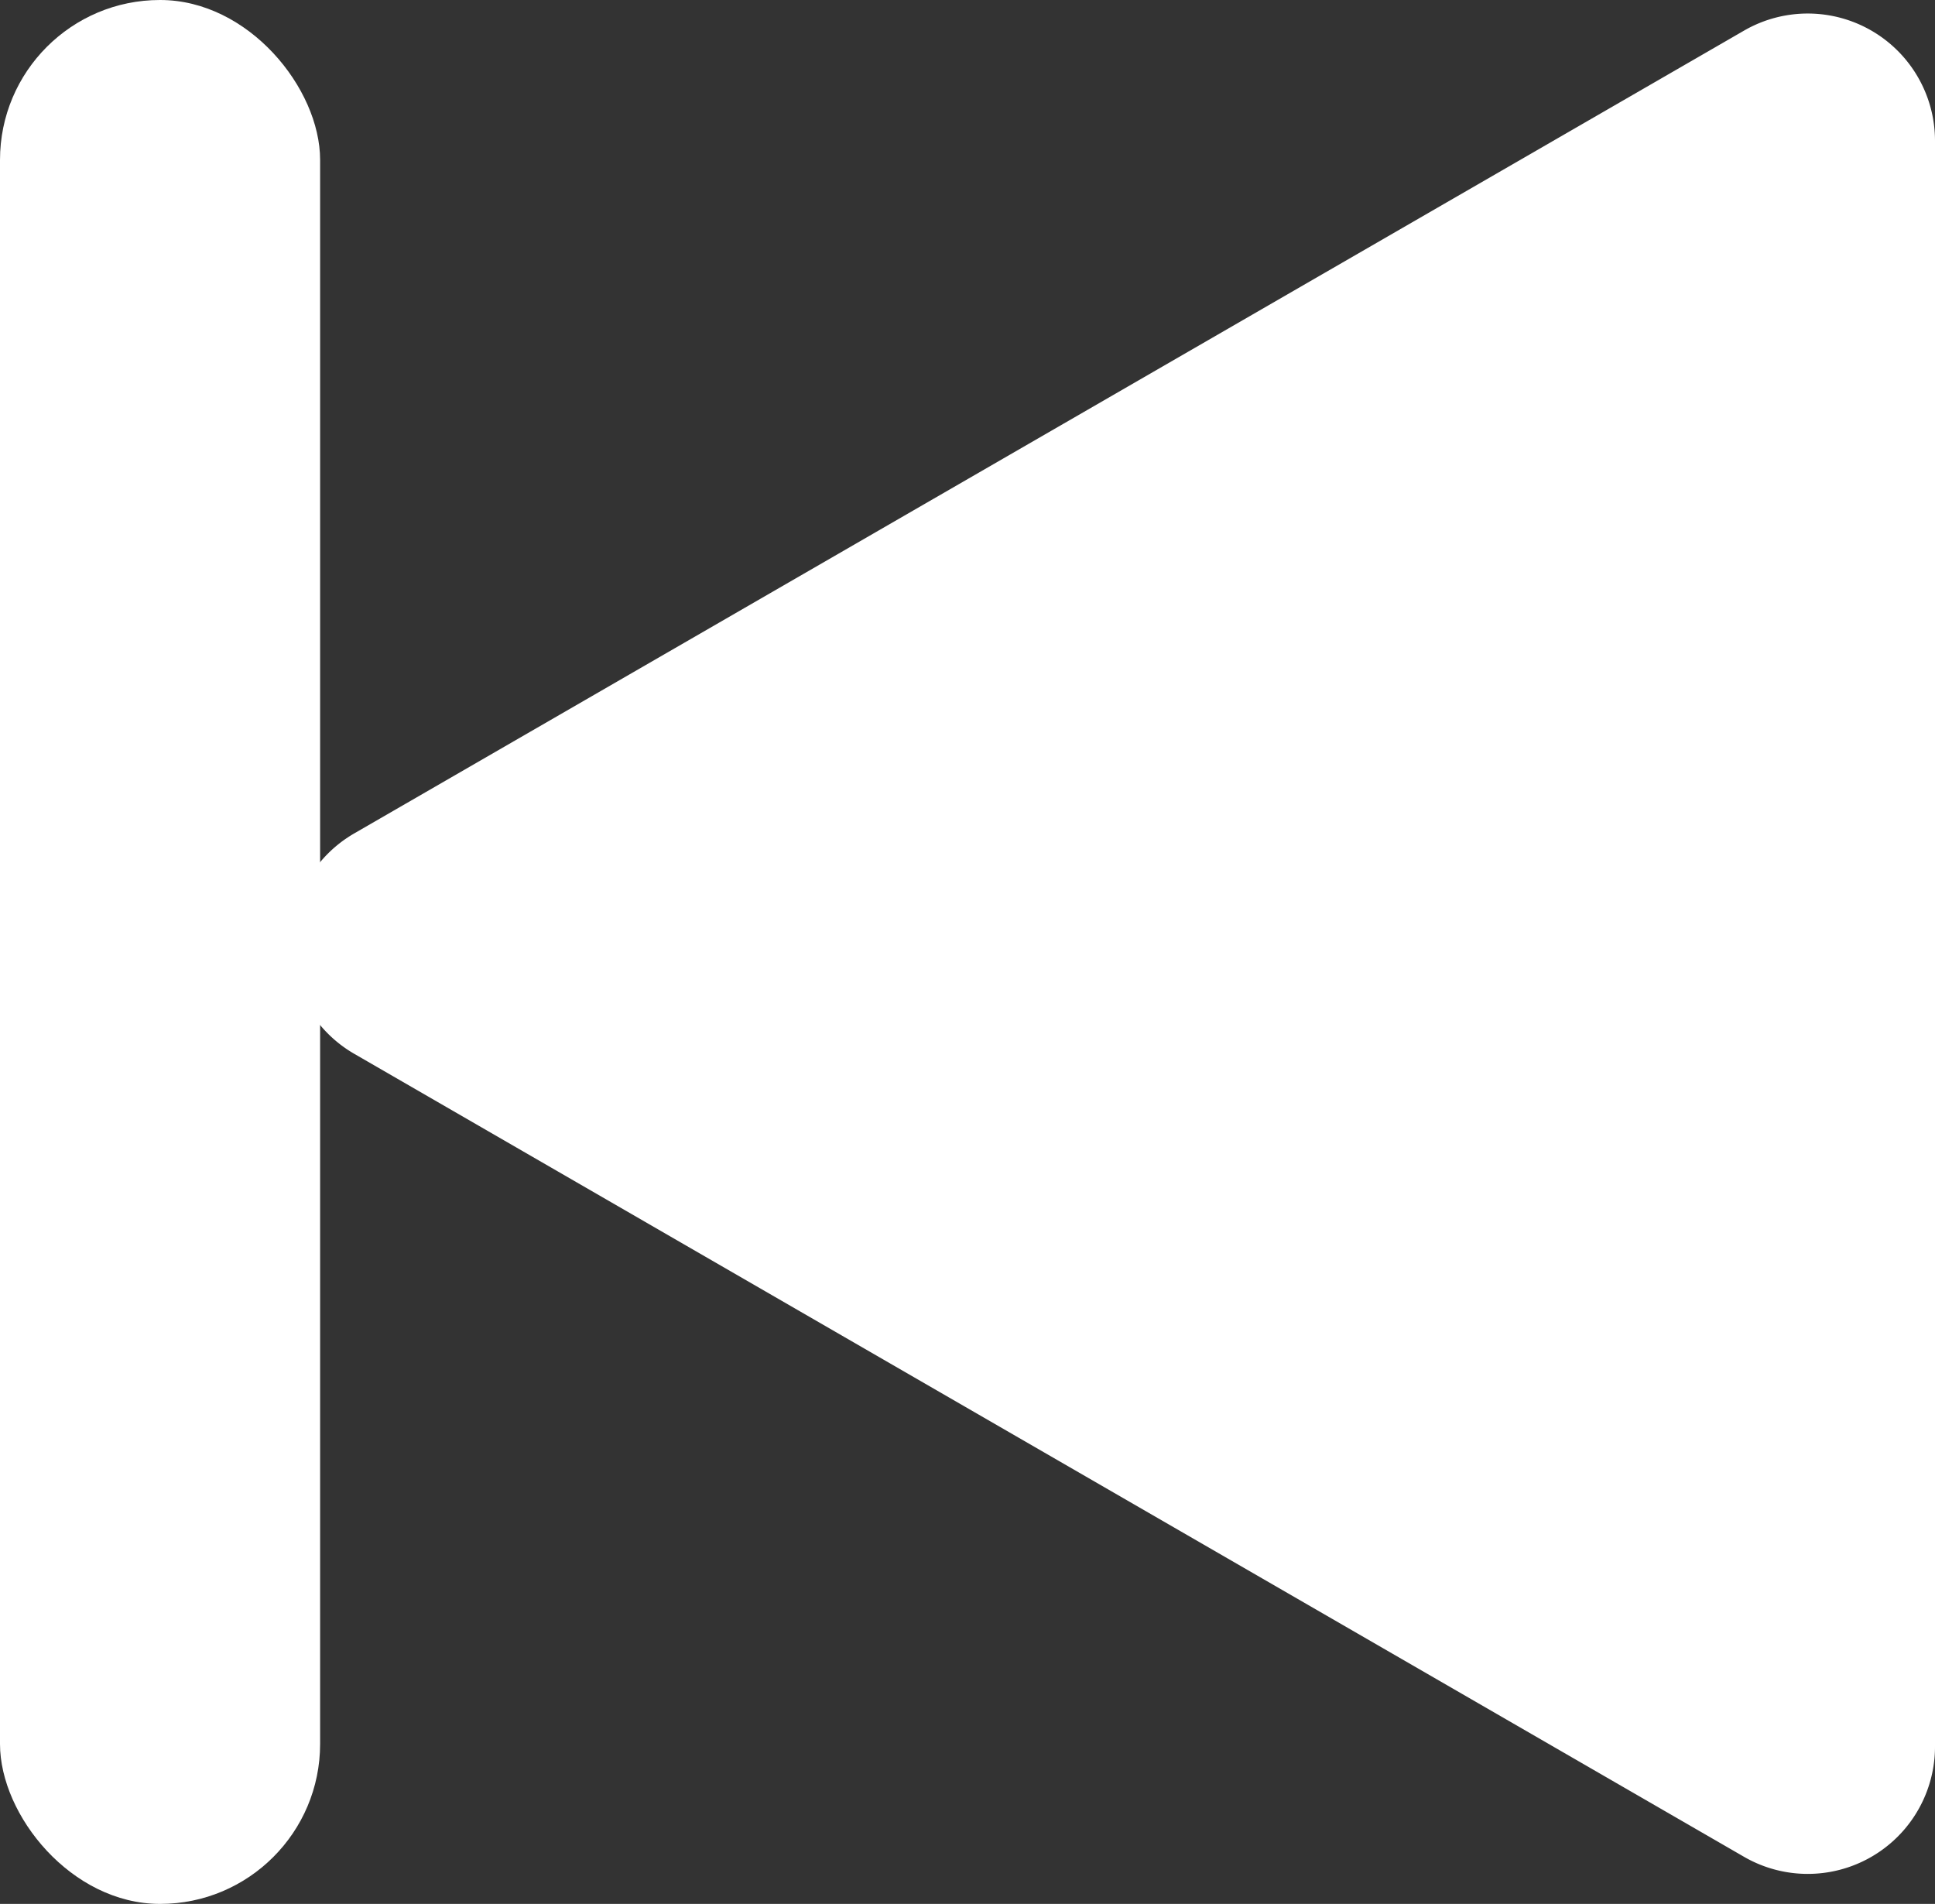
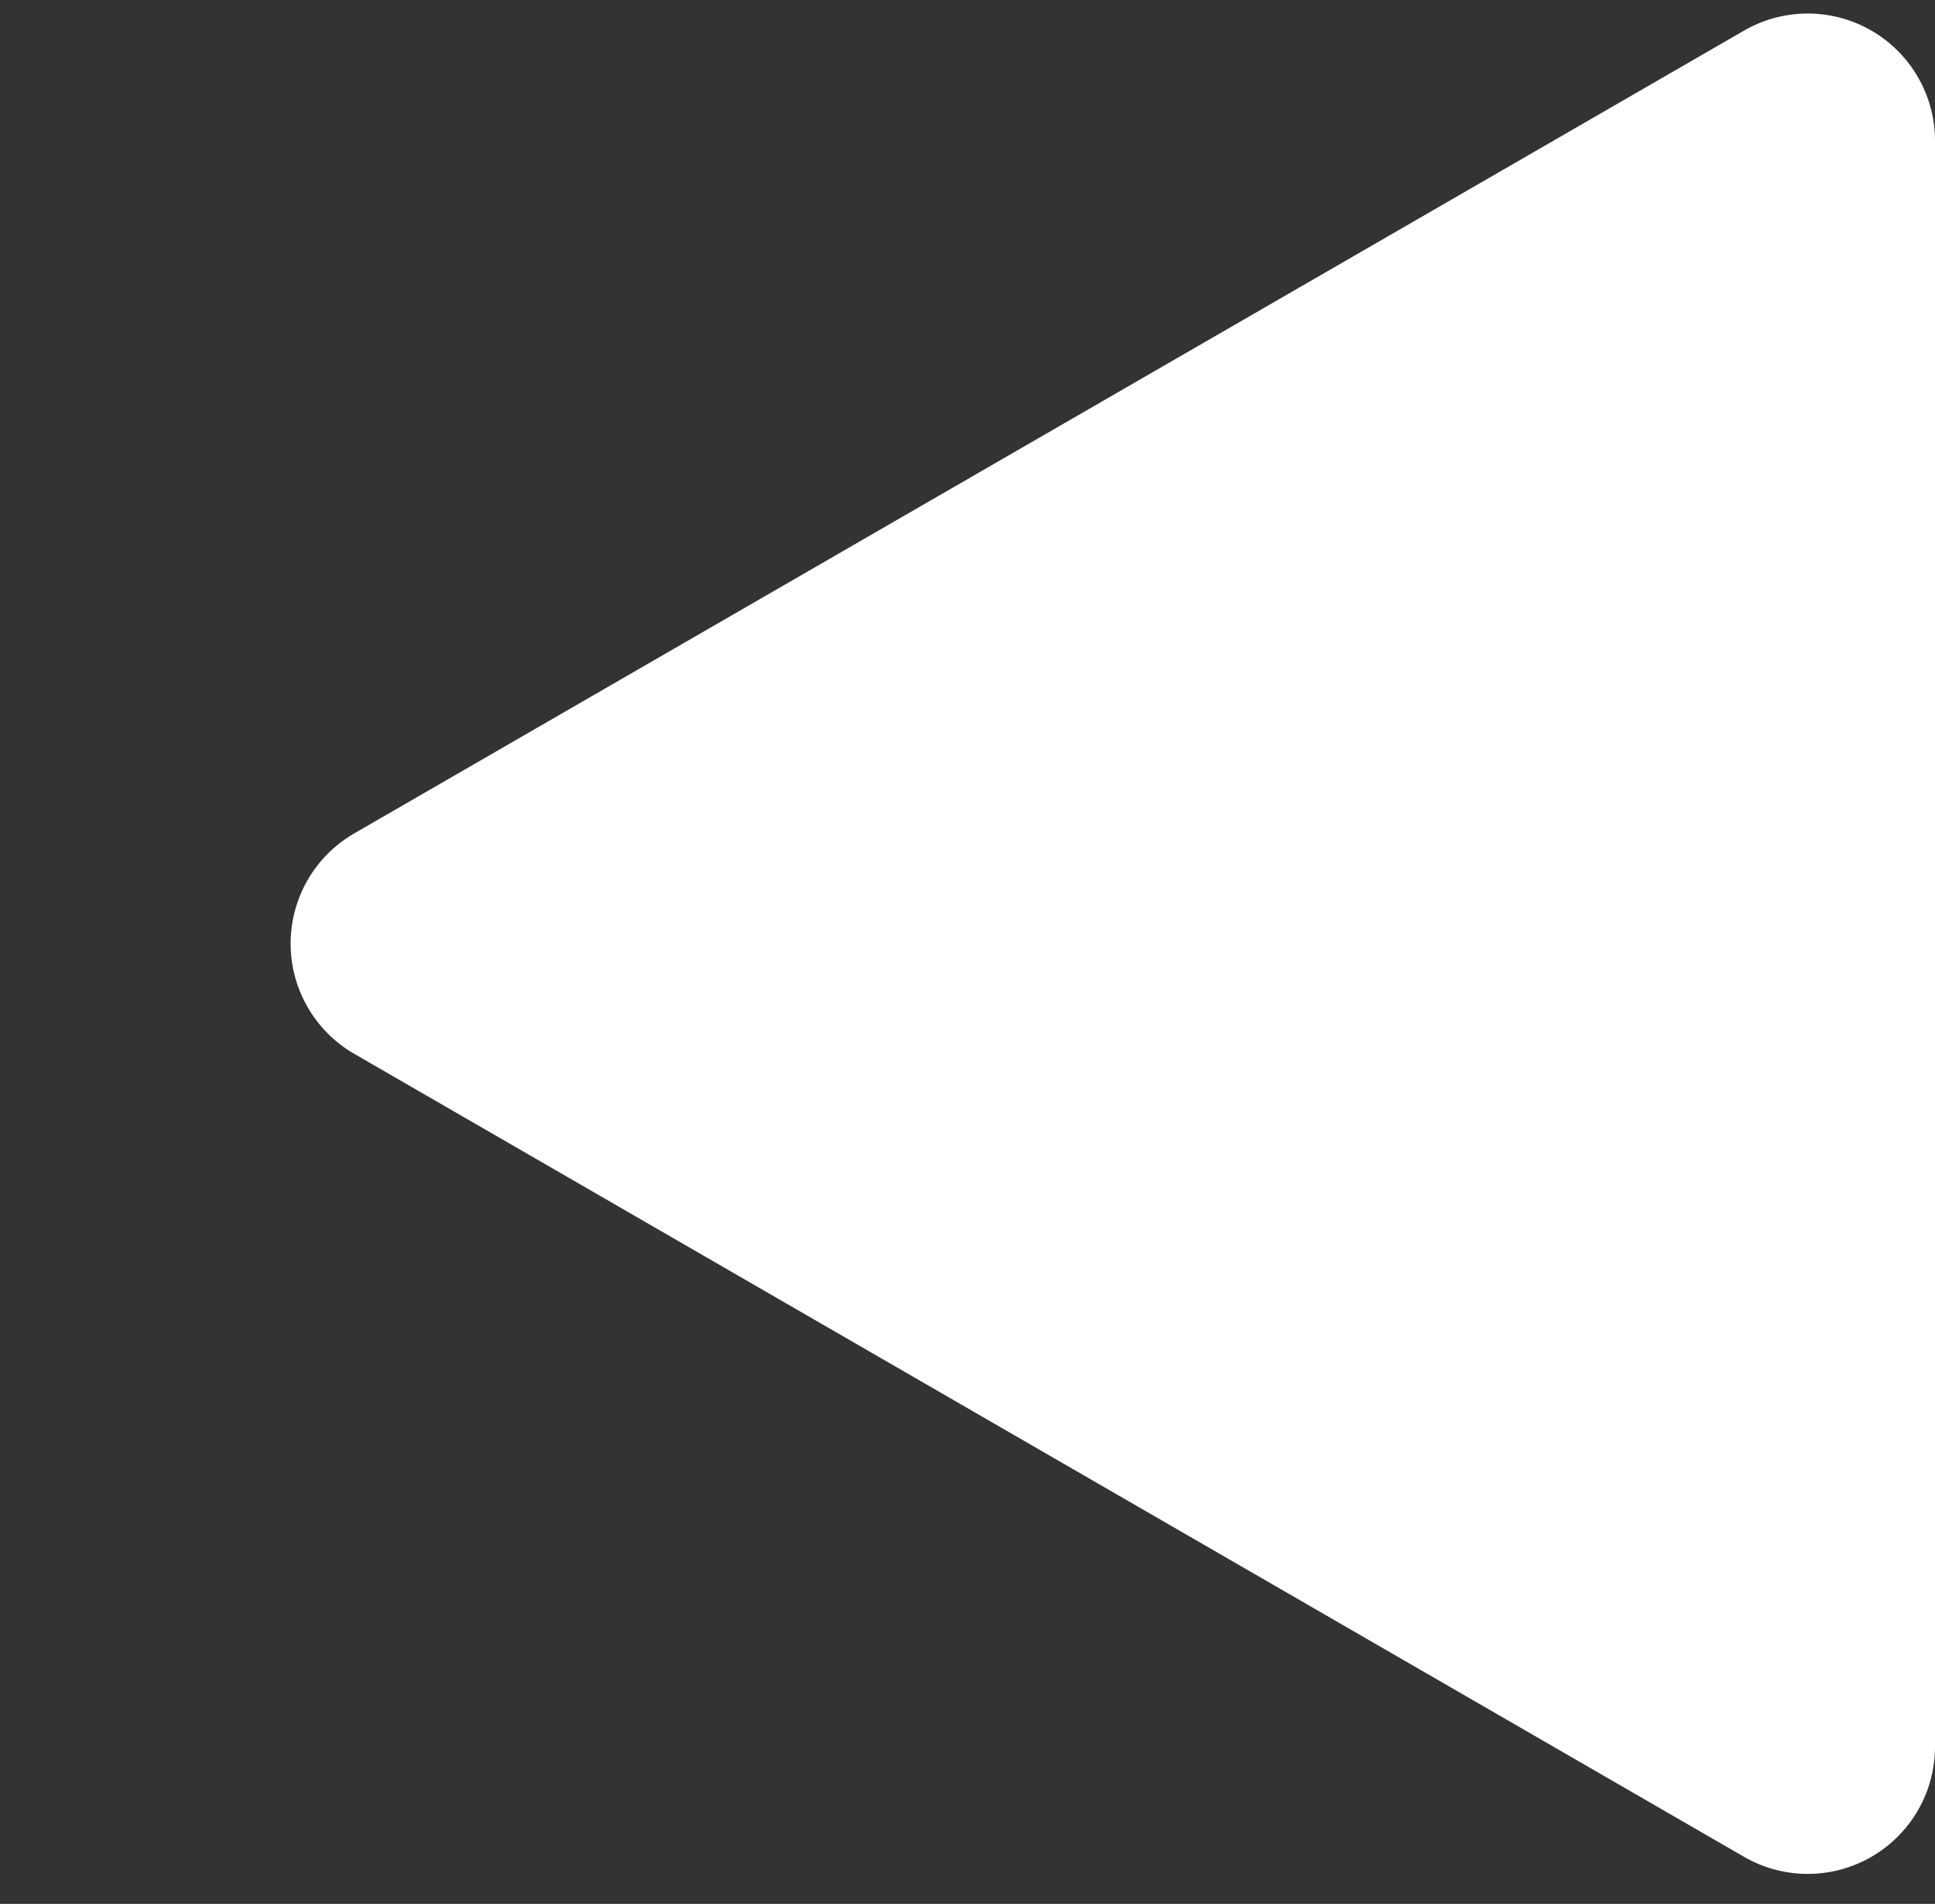
<svg xmlns="http://www.w3.org/2000/svg" id="Layer_1" data-name="Layer 1" viewBox="0 0 94.72 93.2">
  <rect x="0" y="0" width="94.72" height="93.2" fill="#333333" stroke="none" />
  <defs>
    <style>.cls-1{fill:#fff;}</style>
  </defs>
-   <rect class="cls-1" width="15.67" height="93.2" rx="7.83" />
  <path class="cls-1" d="M20.61,55.5l68,39.29A6.23,6.23,0,0,0,98,89.39V10.82a6.23,6.23,0,0,0-9.35-5.4l-68,39.28A6.23,6.23,0,0,0,20.61,55.5Z" transform="translate(-3.28 -3.92)" />
</svg>